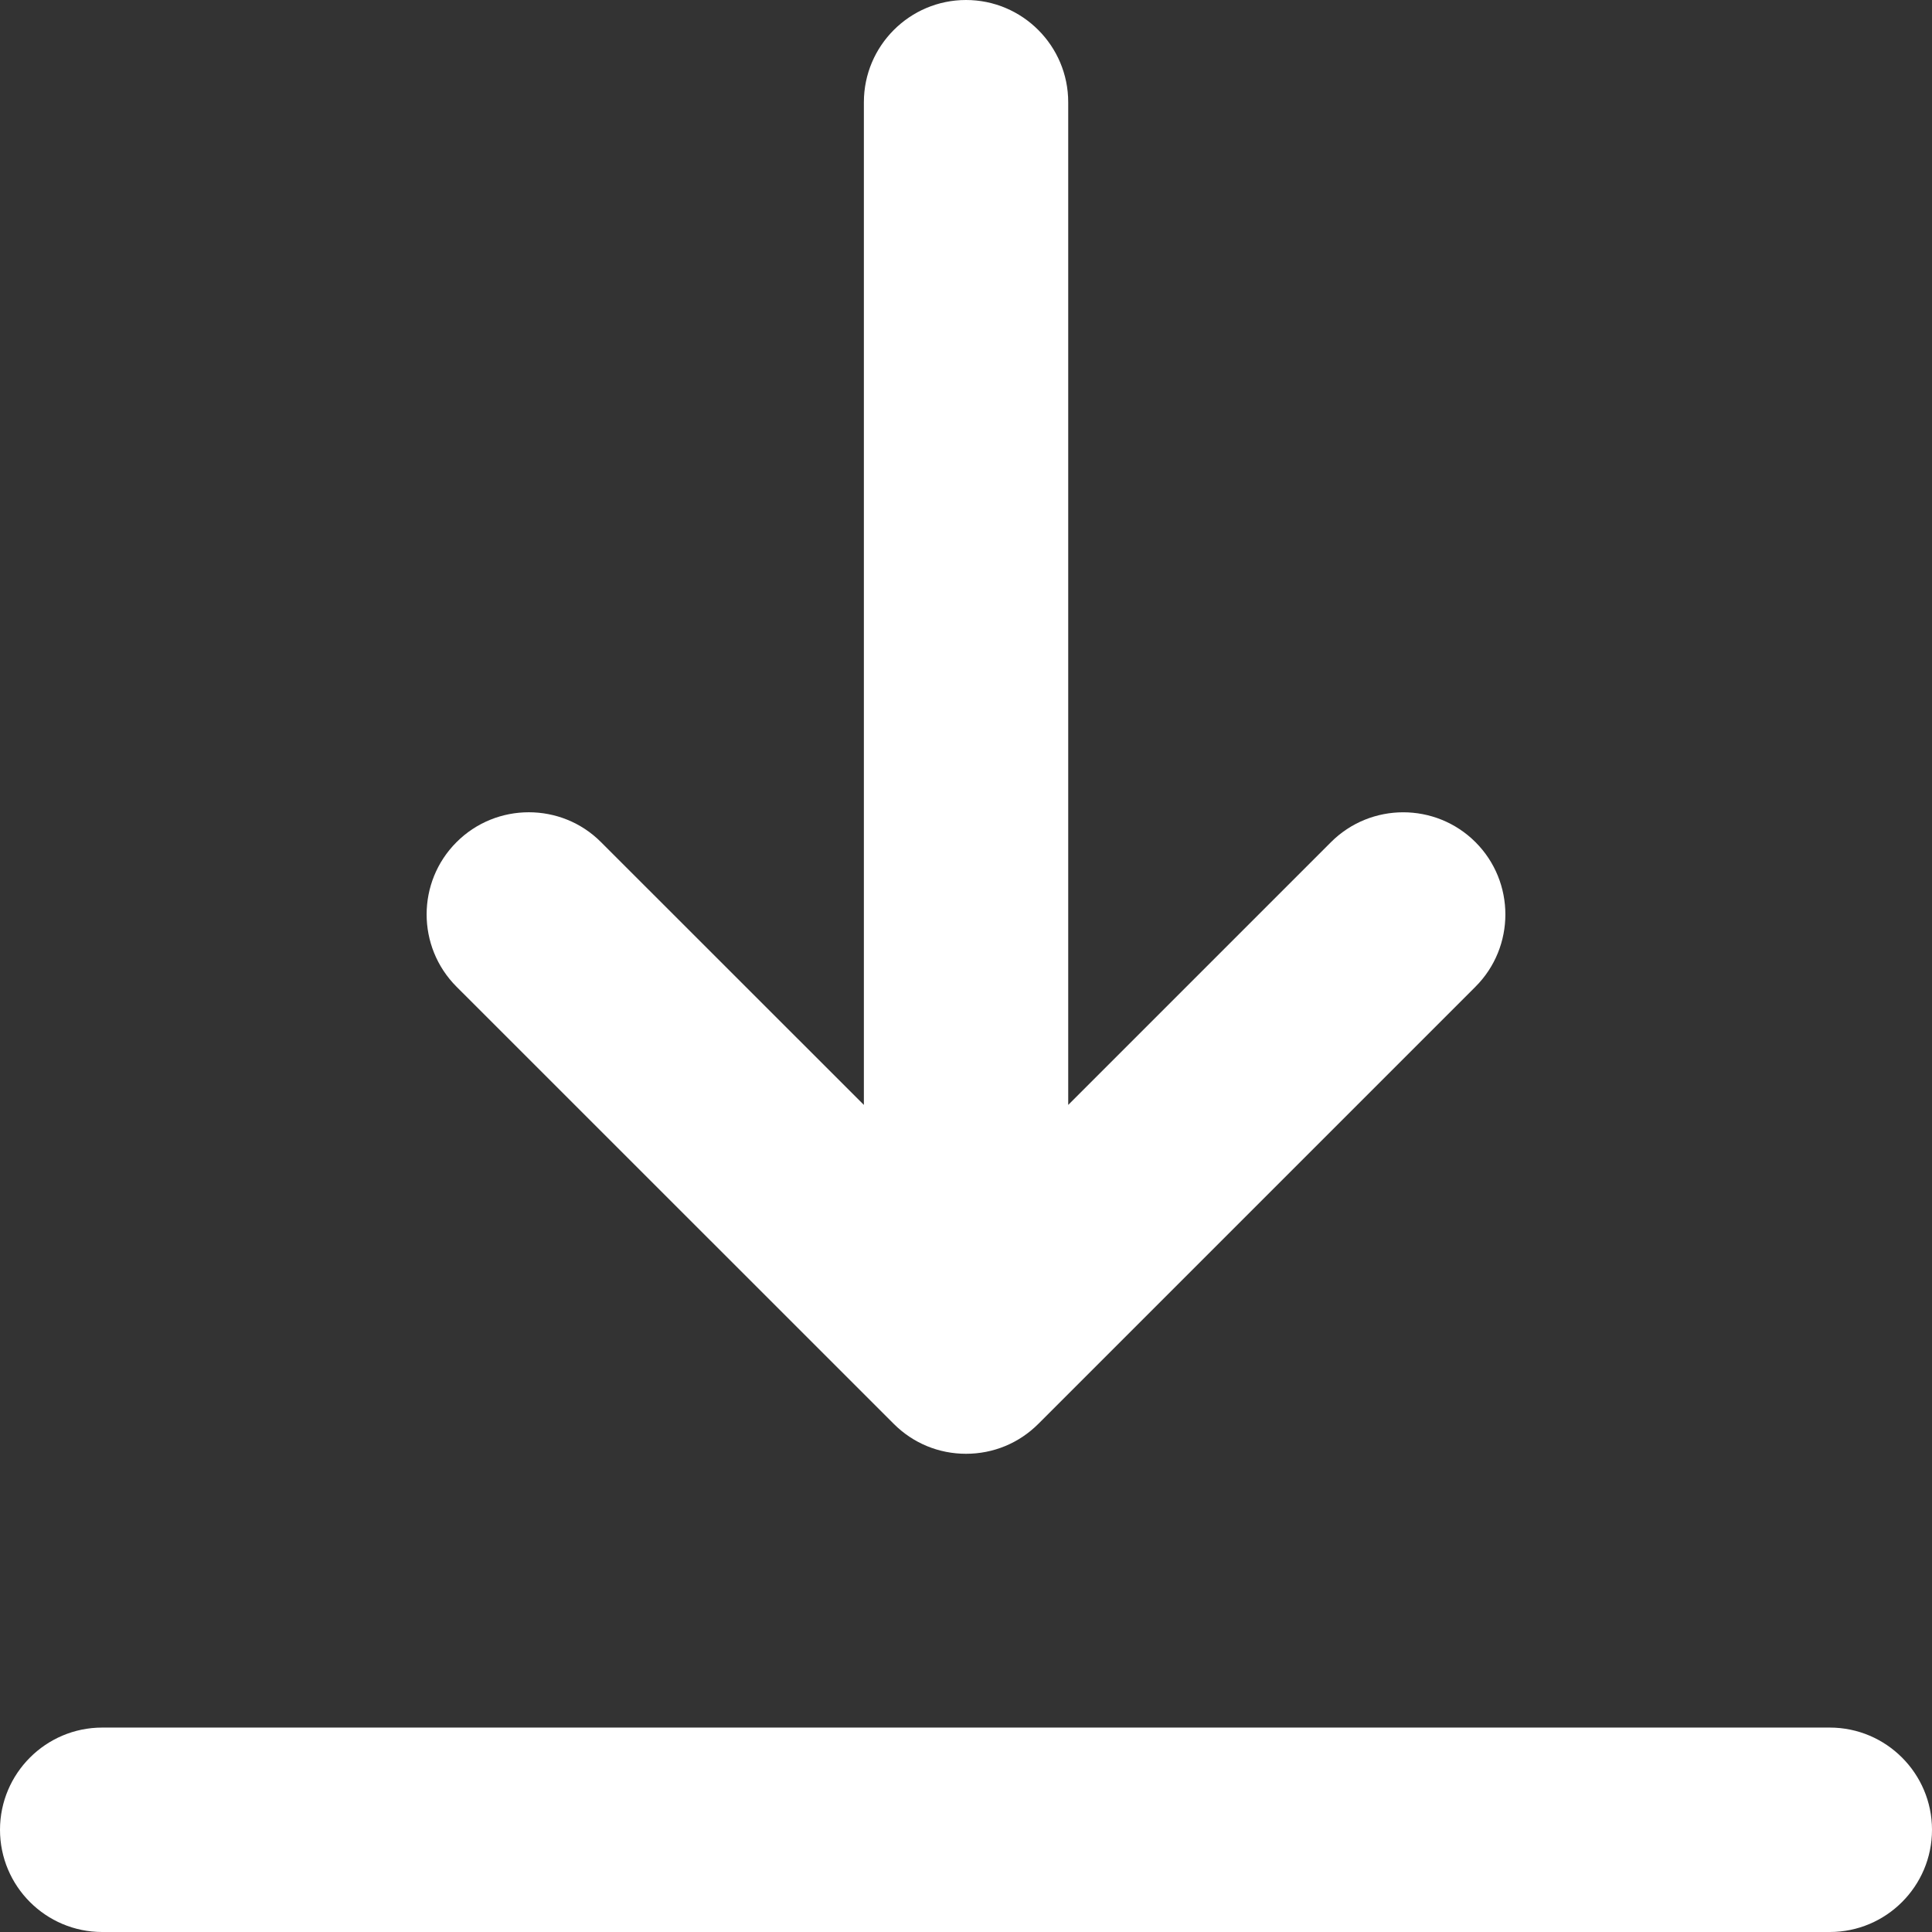
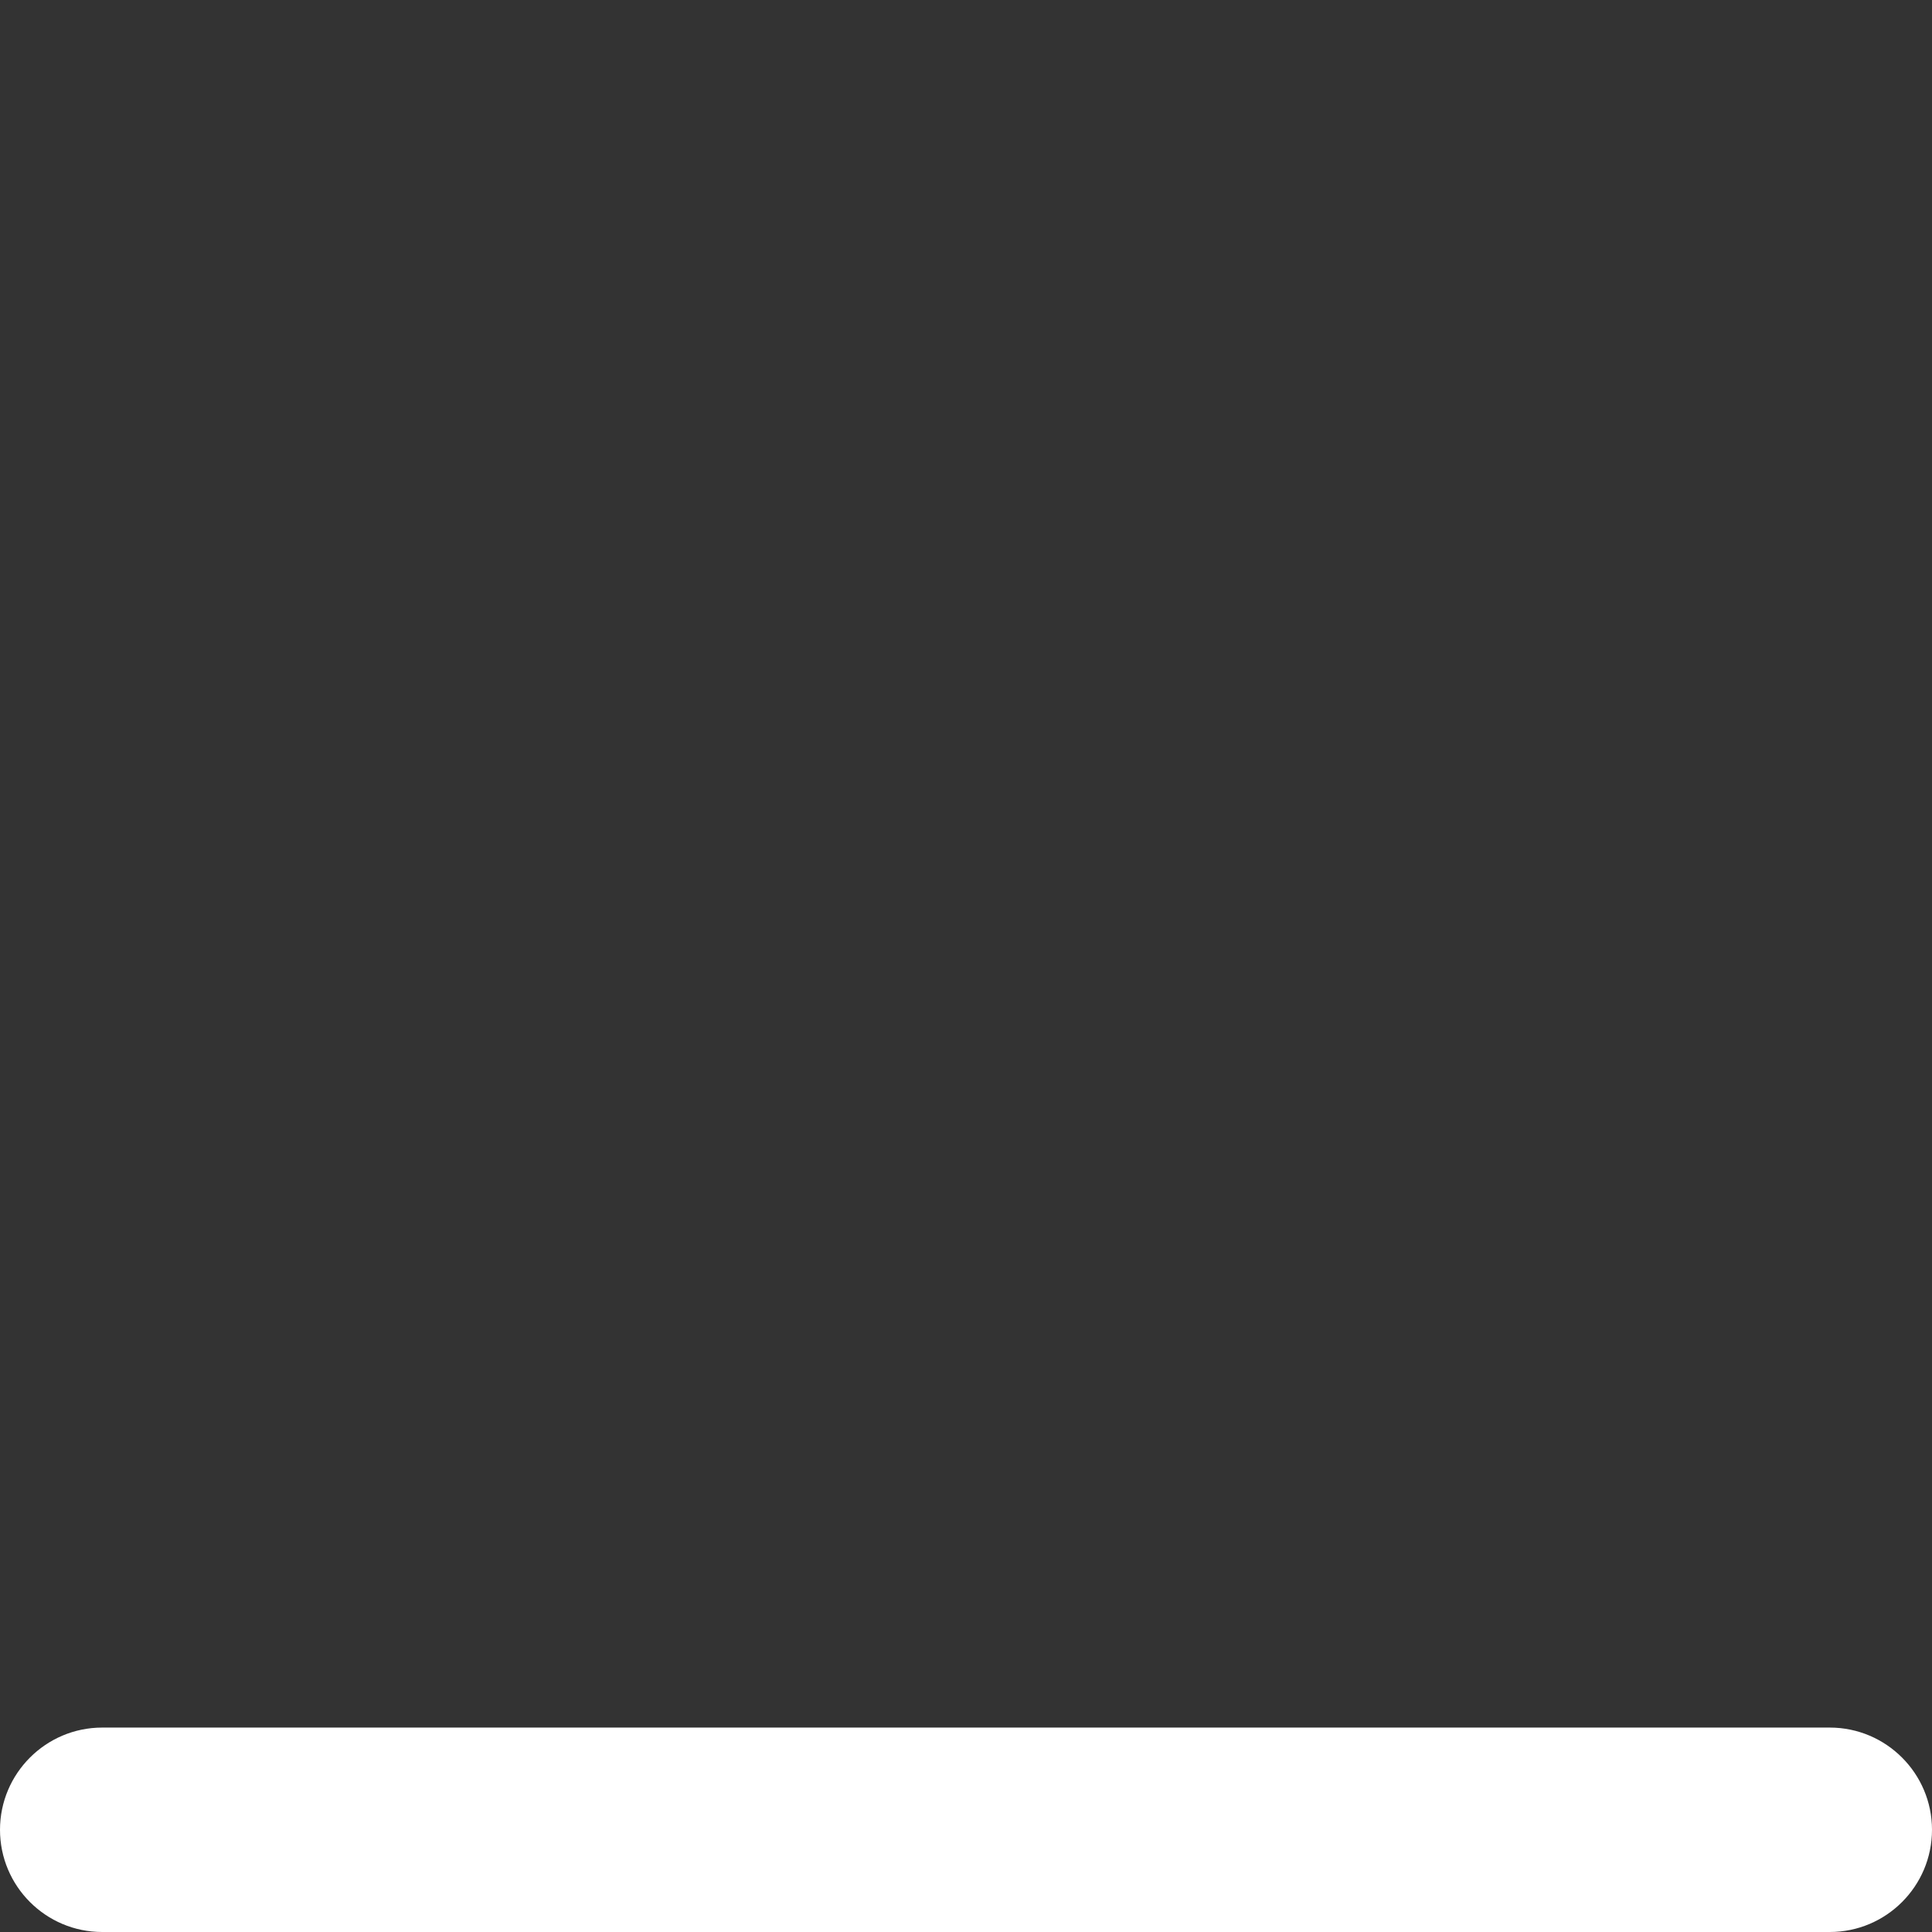
<svg xmlns="http://www.w3.org/2000/svg" width="21" height="21" viewBox="0 0 21 21" fill="none">
  <rect x="0" y="0" width="21" height="21" fill="#333333" stroke="none" />
  <g clip-path="url(#clip0_75_506)">
    <path d="M19.889 18.778H1.111C0.498 18.778 0 19.277 0 19.889C0 20.502 0.498 21 1.111 21H19.889C20.502 21 21 20.502 21 19.889C21 19.277 20.502 18.778 19.889 18.778Z" fill="white" />
-     <path d="M9.715 15.477C9.925 15.687 10.204 15.802 10.5 15.802C10.797 15.802 11.076 15.687 11.286 15.477L16.038 10.725C16.471 10.292 16.471 9.587 16.038 9.154C15.605 8.721 14.9 8.721 14.467 9.154L11.611 12.01V1.111C11.611 0.498 11.113 0 10.5 0C9.888 0 9.39 0.498 9.39 1.111V12.01L6.533 9.154C6.317 8.937 6.033 8.829 5.748 8.829C5.463 8.829 5.179 8.937 4.962 9.154C4.529 9.587 4.529 10.291 4.962 10.725L9.715 15.477Z" fill="white" />
  </g>
  <defs>
    <clipPath id="clip0_75_506">
      <rect width="21" height="21" fill="white" />
    </clipPath>
  </defs>
</svg>